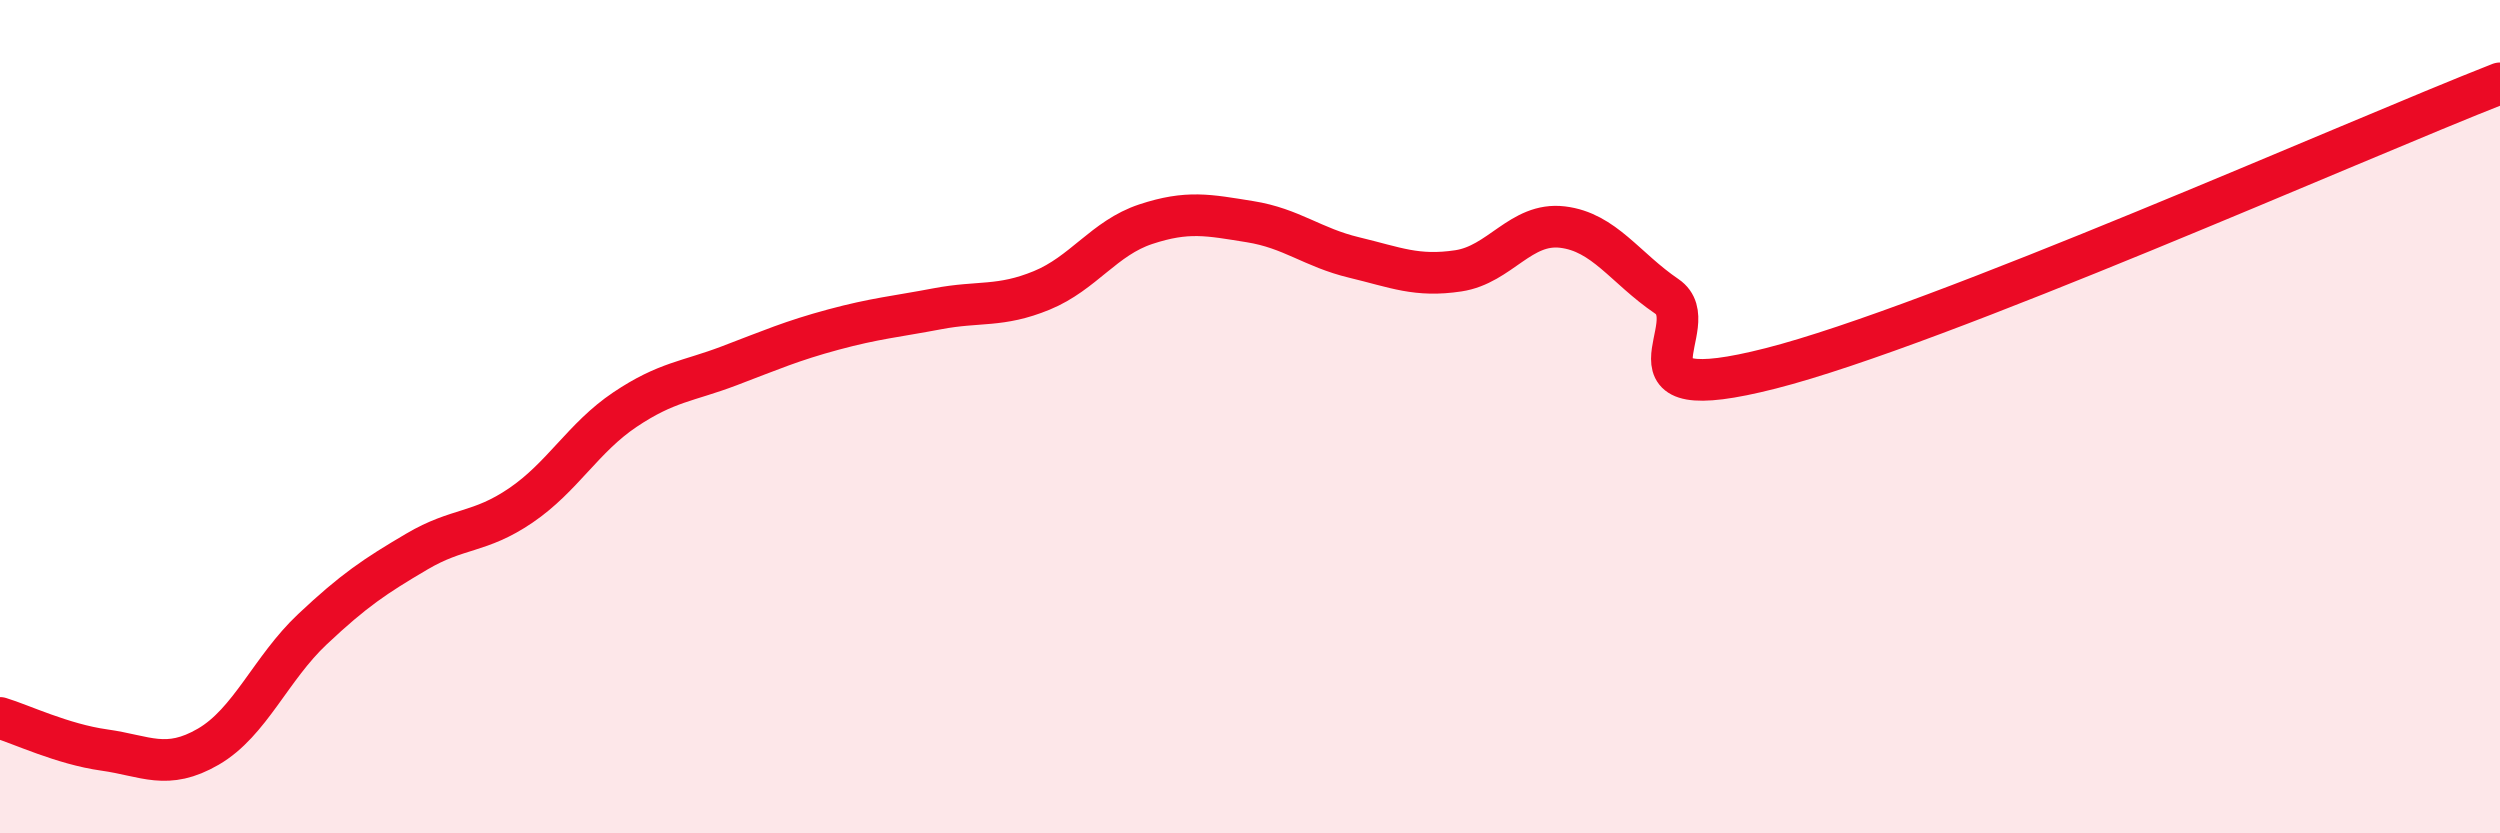
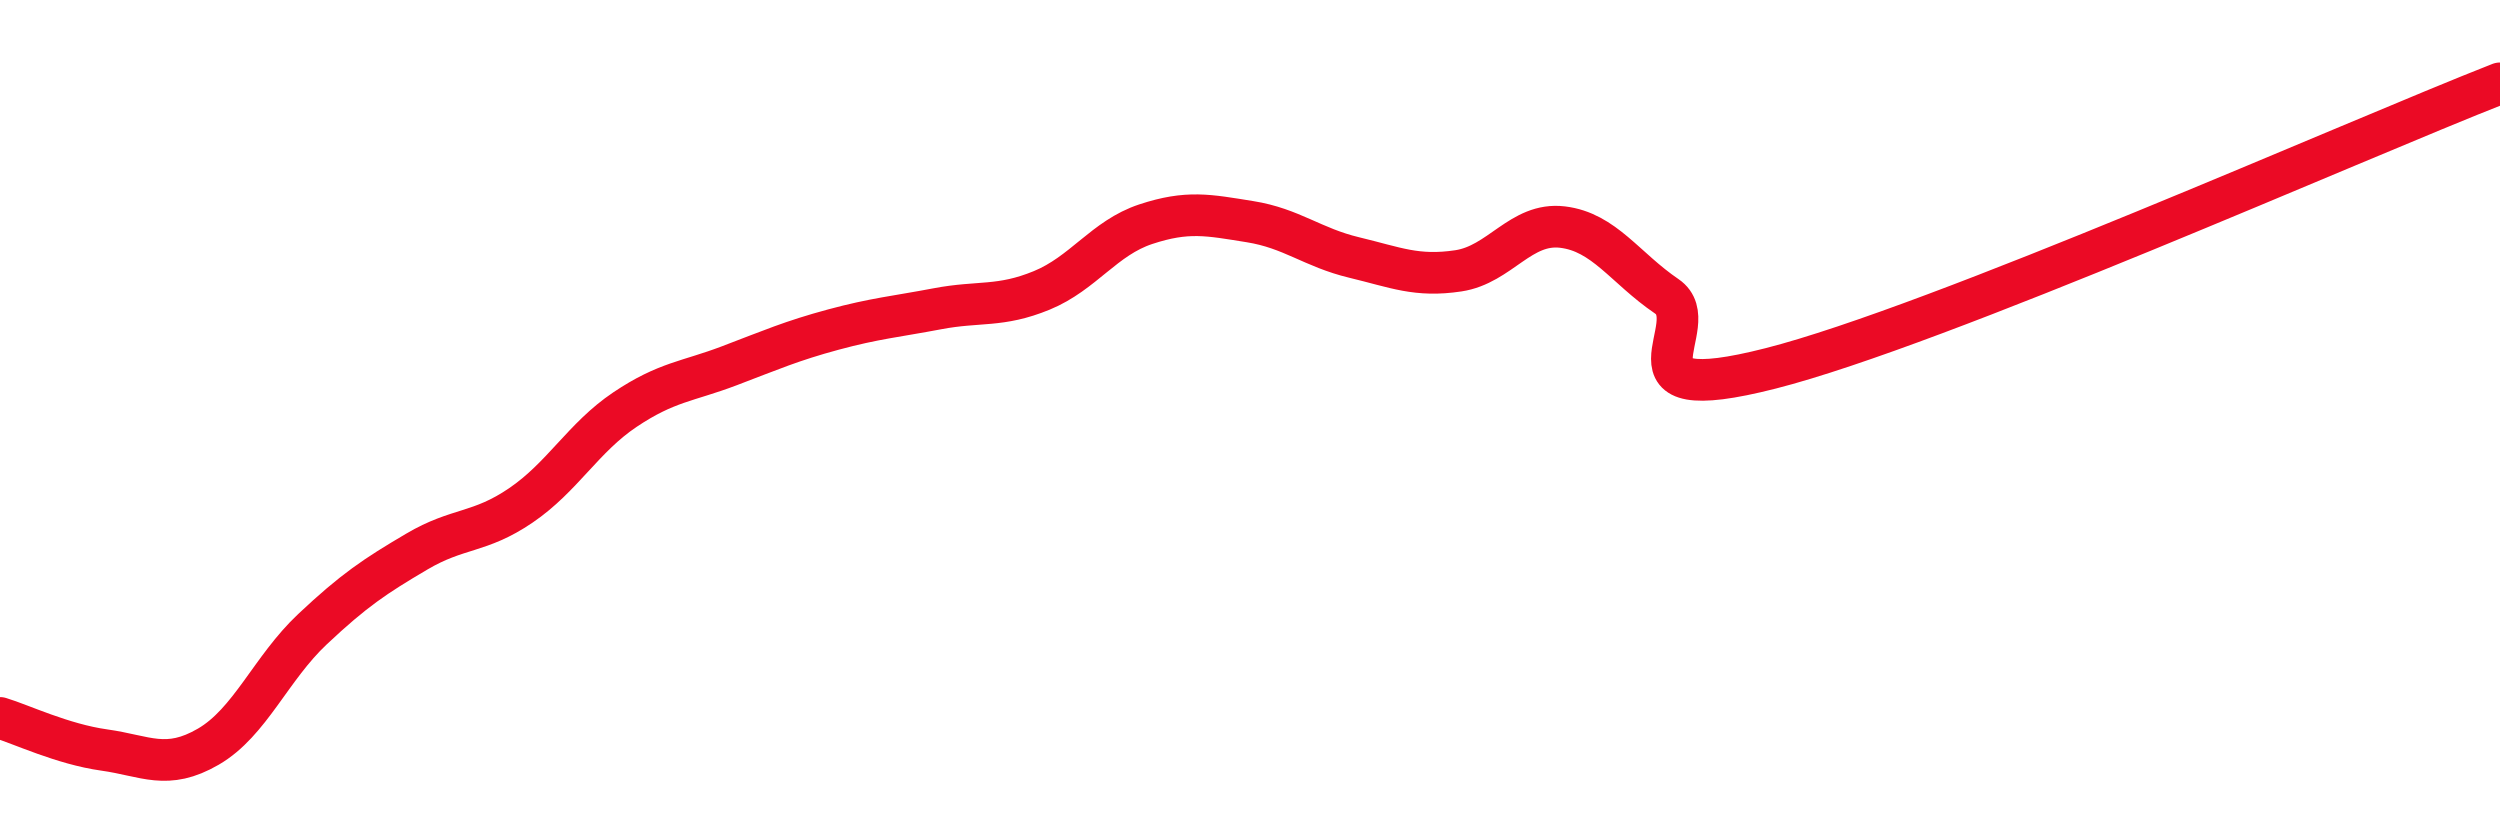
<svg xmlns="http://www.w3.org/2000/svg" width="60" height="20" viewBox="0 0 60 20">
-   <path d="M 0,17.23 C 0.5,17.38 1.5,17.86 2.5,18 C 3.5,18.14 4,18.5 5,17.92 C 6,17.34 6.5,16.04 7.5,15.1 C 8.5,14.16 9,13.83 10,13.24 C 11,12.65 11.5,12.81 12.5,12.13 C 13.5,11.45 14,10.5 15,9.83 C 16,9.16 16.5,9.16 17.5,8.78 C 18.5,8.4 19,8.18 20,7.91 C 21,7.64 21.5,7.6 22.5,7.41 C 23.5,7.22 24,7.38 25,6.97 C 26,6.56 26.5,5.71 27.5,5.38 C 28.5,5.05 29,5.16 30,5.32 C 31,5.48 31.5,5.94 32.5,6.18 C 33.5,6.42 34,6.65 35,6.5 C 36,6.35 36.5,5.33 37.5,5.45 C 38.5,5.57 39,6.43 40,7.11 C 41,7.79 38.5,9.86 42.5,8.84 C 46.5,7.82 56.5,3.37 60,2L60 20L0 20Z" fill="#EB0A25" opacity="0.1" stroke-linecap="round" stroke-linejoin="round" />
  <path d="M 0,17.23 C 0.5,17.38 1.5,17.86 2.5,18 C 3.5,18.14 4,18.5 5,17.92 C 6,17.34 6.5,16.04 7.5,15.1 C 8.5,14.16 9,13.83 10,13.24 C 11,12.65 11.5,12.81 12.5,12.13 C 13.5,11.45 14,10.5 15,9.83 C 16,9.16 16.5,9.16 17.5,8.78 C 18.5,8.4 19,8.18 20,7.91 C 21,7.64 21.5,7.6 22.5,7.41 C 23.5,7.22 24,7.38 25,6.97 C 26,6.56 26.5,5.71 27.5,5.38 C 28.5,5.05 29,5.16 30,5.32 C 31,5.48 31.5,5.94 32.5,6.18 C 33.5,6.42 34,6.65 35,6.5 C 36,6.35 36.5,5.33 37.5,5.45 C 38.5,5.57 39,6.43 40,7.11 C 41,7.79 38.5,9.86 42.5,8.84 C 46.5,7.82 56.5,3.37 60,2" stroke="#EB0A25" stroke-width="1" fill="none" stroke-linecap="round" stroke-linejoin="round" />
</svg>